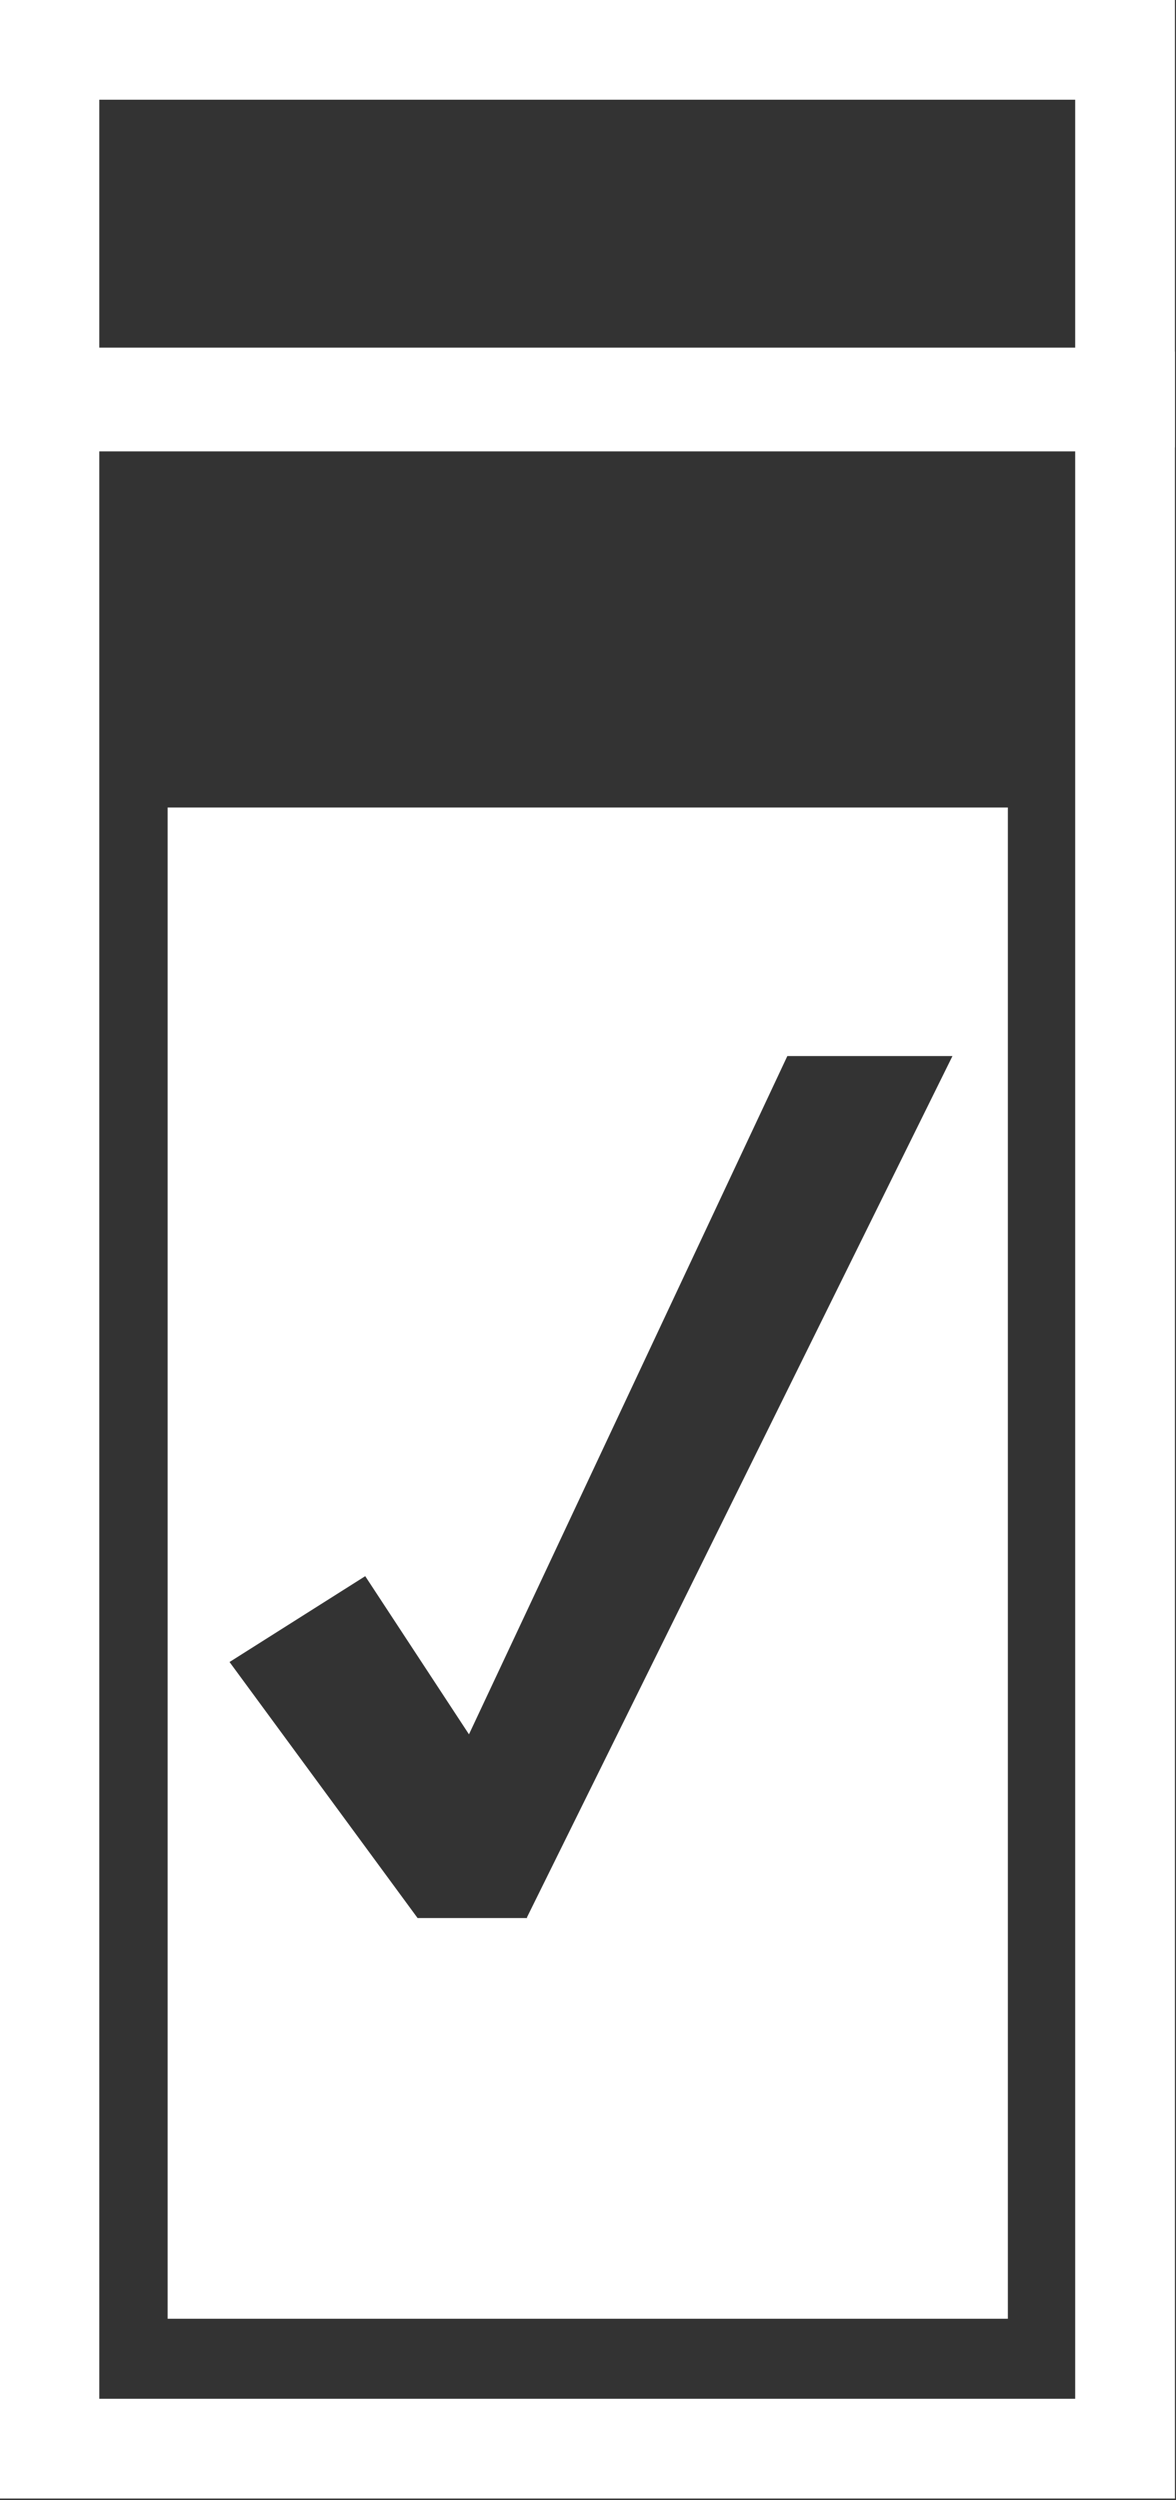
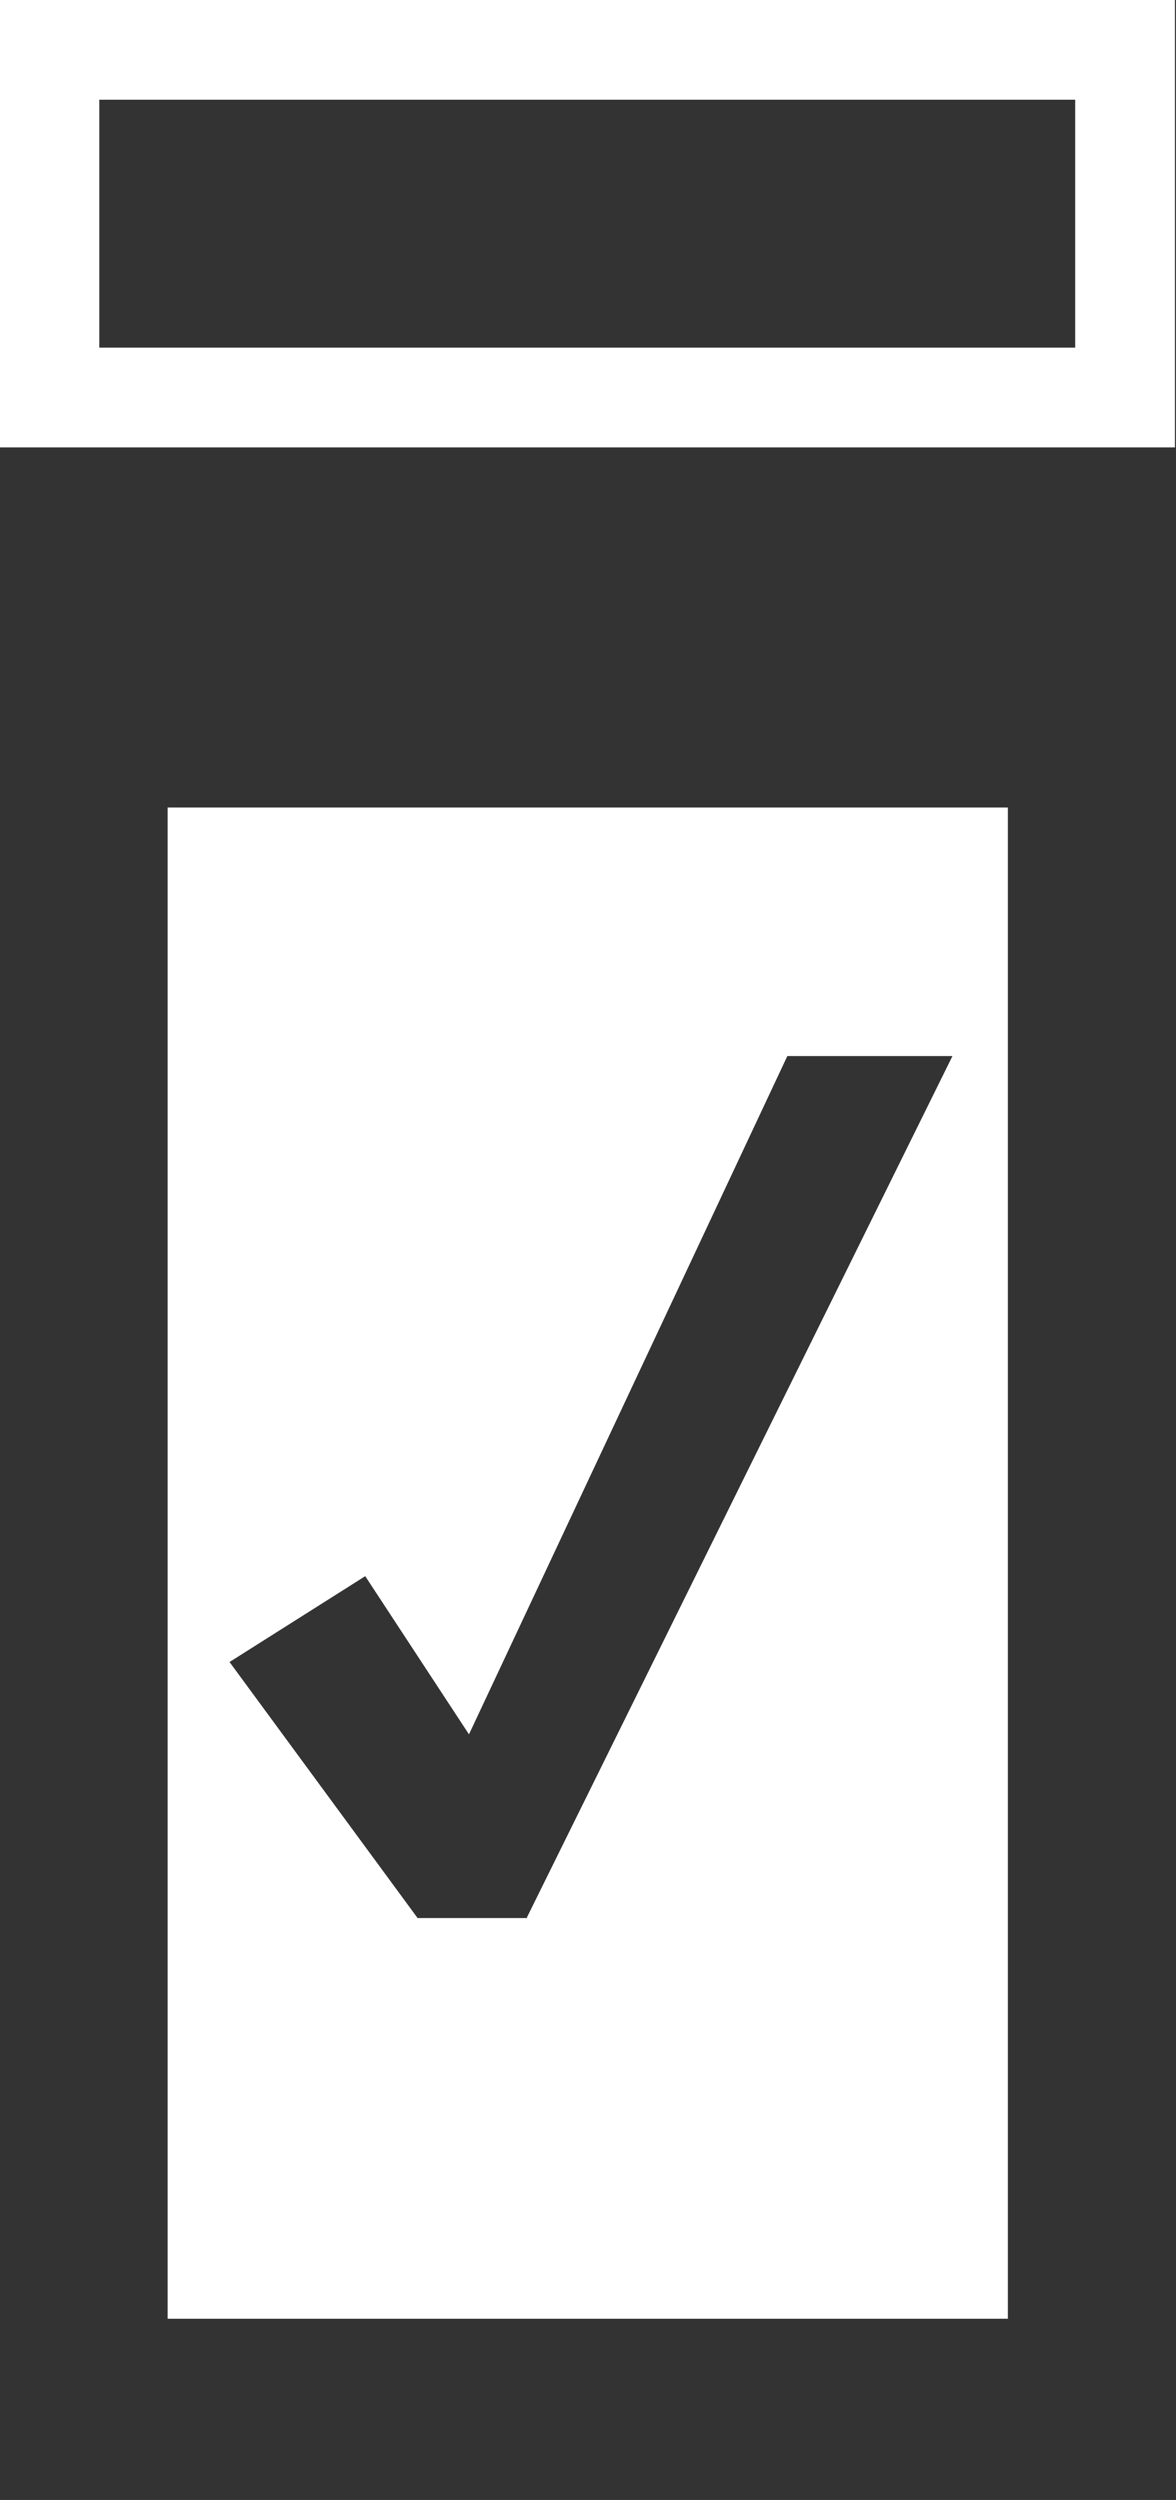
<svg xmlns="http://www.w3.org/2000/svg" xmlns:ns1="http://sodipodi.sourceforge.net/DTD/sodipodi-0.dtd" xmlns:ns2="http://www.inkscape.org/namespaces/inkscape" id="Layer_1" data-name="Layer 1" viewBox="0 0 9.386 19.947" version="1.1" ns1:docname="known_concentration.svg" width="9.386" height="19.947" ns2:version="1.2 (dc2aedaf03, 2022-05-15)">
  <rect x="0" y="0" width="9.386" height="19.947" fill="#333333" stroke="none" />
  <ns1:namedview id="namedview15" pagecolor="#ffffff" bordercolor="#000000" borderopacity="0.25" ns2:showpageshadow="2" ns2:pageopacity="0.0" ns2:pagecheckerboard="0" ns2:deskcolor="#d1d1d1" showgrid="false" ns2:zoom="10.568721" ns2:cx="45.417036" ns2:cy="33.684302" ns2:window-width="1920" ns2:window-height="1017" ns2:window-x="3832" ns2:window-y="-8" ns2:window-maximized="1" ns2:current-layer="Layer_1" />
  <defs id="defs4">
    <style id="style2">
      .cls-1 {
        fill: #414042;
        stroke-width: 0px;
      }
    </style>
  </defs>
  <g id="g10" transform="matrix(0.398,0,0,0.398,-6.654,-1.27)" style="fill:#ffffff">
-     <polygon class="cls-1" points="39.28,52.28 39.28,51.28 39.28,52.28 40.28,52.28 40.28,10.24 16.71,10.24 16.71,53.28 40.28,53.28 40.28,52.28 39.28,52.28 39.28,51.28 18.71,51.28 18.71,12.24 38.28,12.24 38.28,52.28 " id="polygon6" style="fill:#ffffff" />
    <polygon class="cls-1" points="39.28,11.16 39.28,10.16 39.28,11.16 40.28,11.16 40.28,3.19 16.71,3.19 16.71,12.16 40.28,12.16 40.28,11.16 39.28,11.16 39.28,10.16 18.71,10.16 18.71,5.19 38.28,5.19 38.28,11.16 " id="polygon8" style="fill:#ffffff" />
  </g>
  <path class="cls-1" d="M 1.338,6.443 V 18.501 H 8.044 V 6.443 Z M 4.209,15.304 H 3.333 L 1.832,13.261 2.915,12.576 3.743,13.838 6.284,8.426 H 7.602 L 4.205,15.3 Z" id="path12" style="fill:#ffffff" />
</svg>